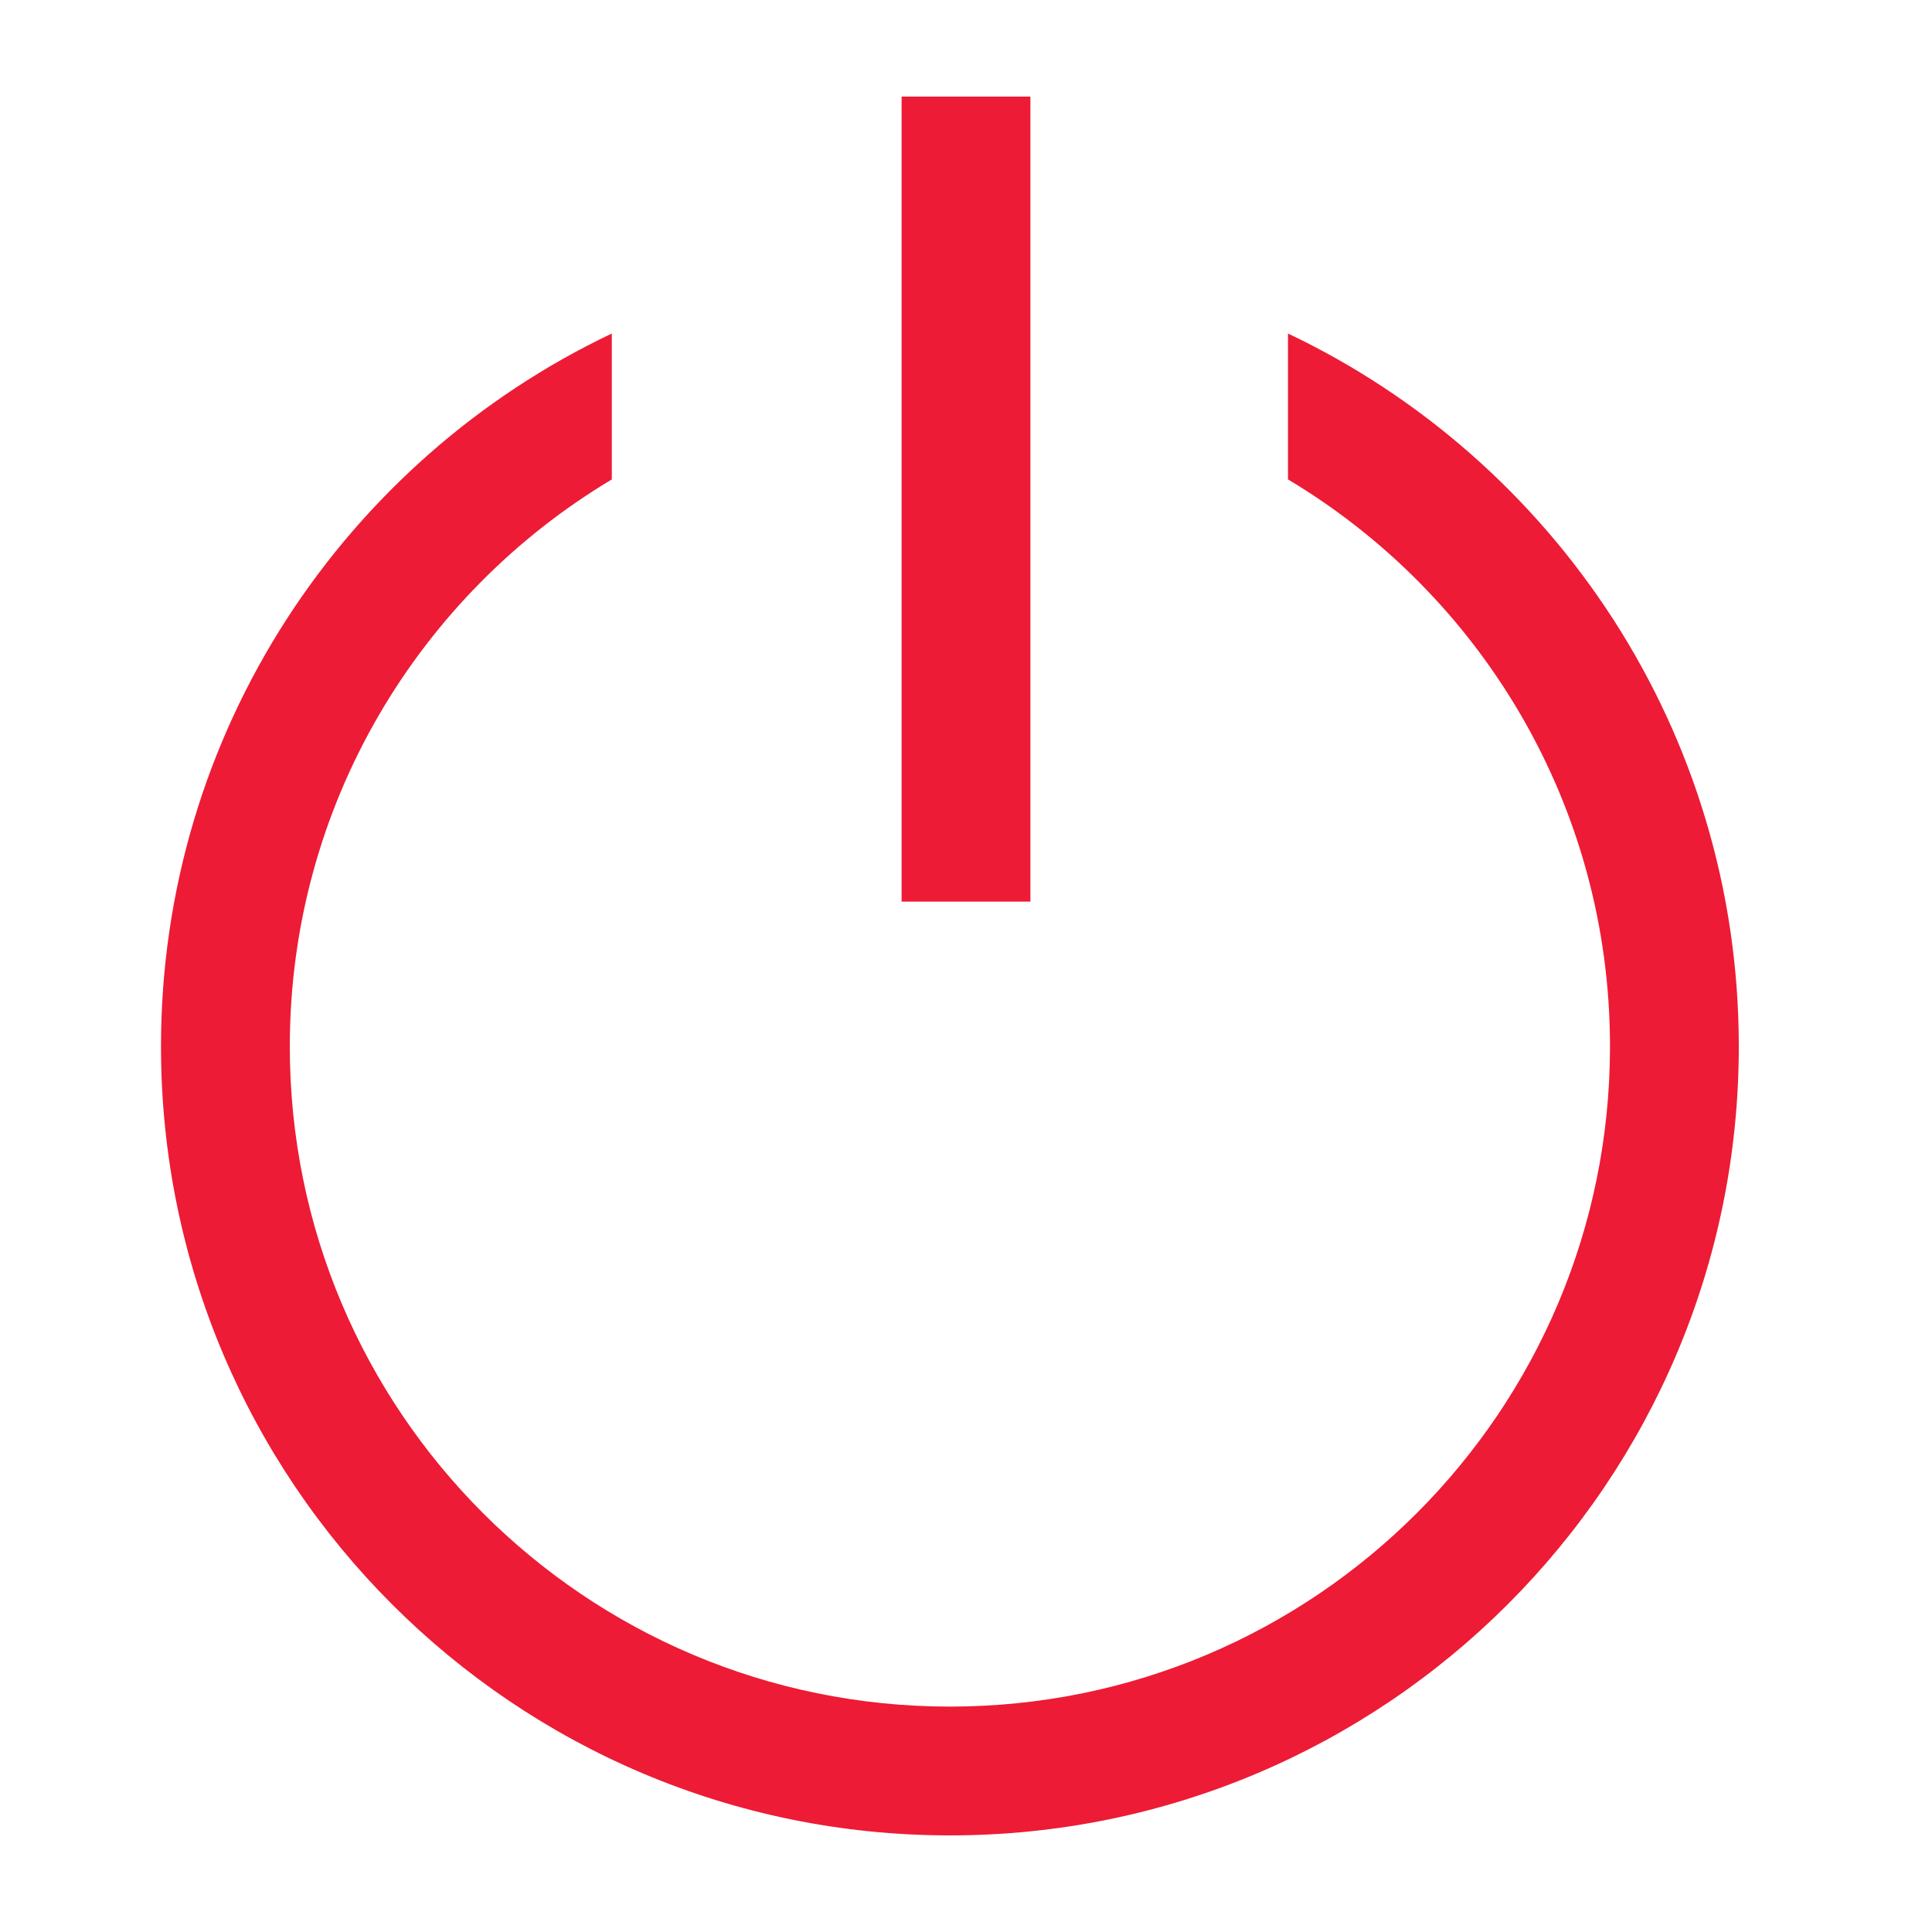
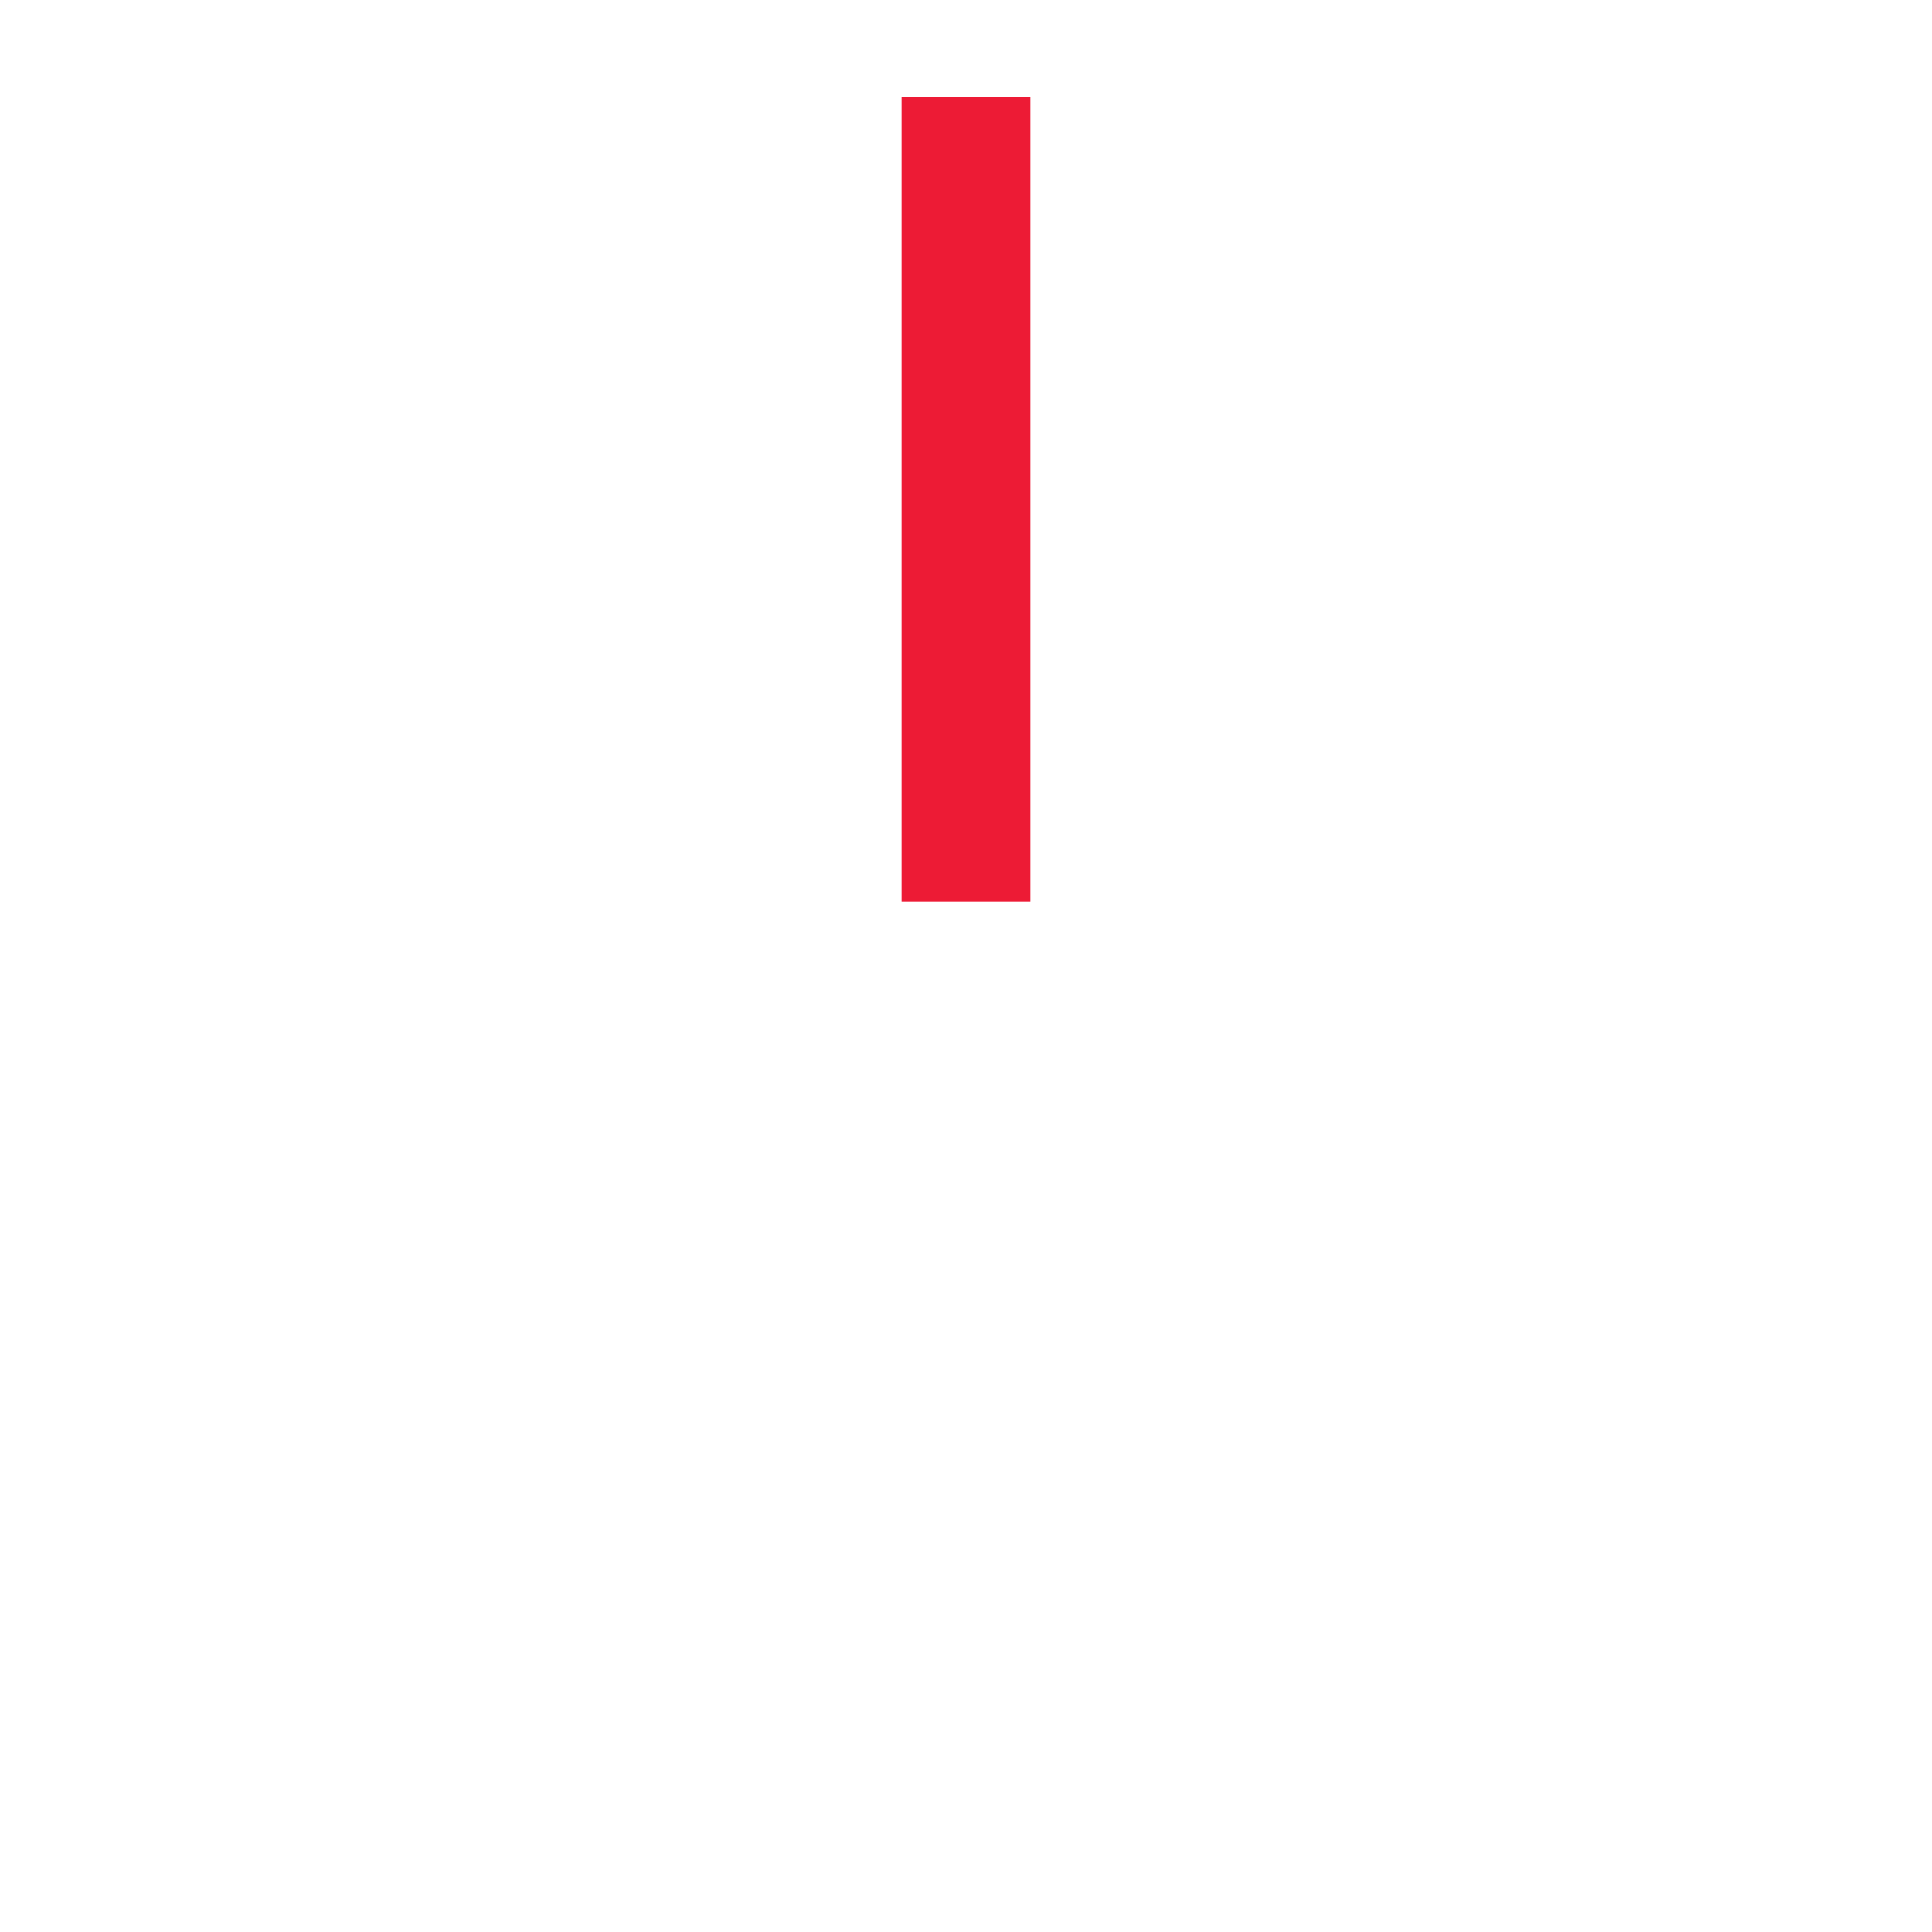
<svg xmlns="http://www.w3.org/2000/svg" width="60" height="60" viewBox="0 0 60 60" fill="none">
-   <path fill-rule="evenodd" clip-rule="evenodd" d="M19 10.358C10.723 14.29 5 22.727 5 32.5C5 46.031 15.969 57 29.5 57C43.031 57 54 46.031 54 32.5C54 22.727 48.277 14.29 40 10.358V14.889C45.989 18.468 50 25.016 50 32.5C50 43.822 40.822 53 29.5 53C18.178 53 9 43.822 9 32.5C9 25.016 13.011 18.468 19 14.889V10.358Z" fill="#ED1B35" />
  <path d="M32 3H28V28H32V3Z" fill="#ED1B35" />
</svg>